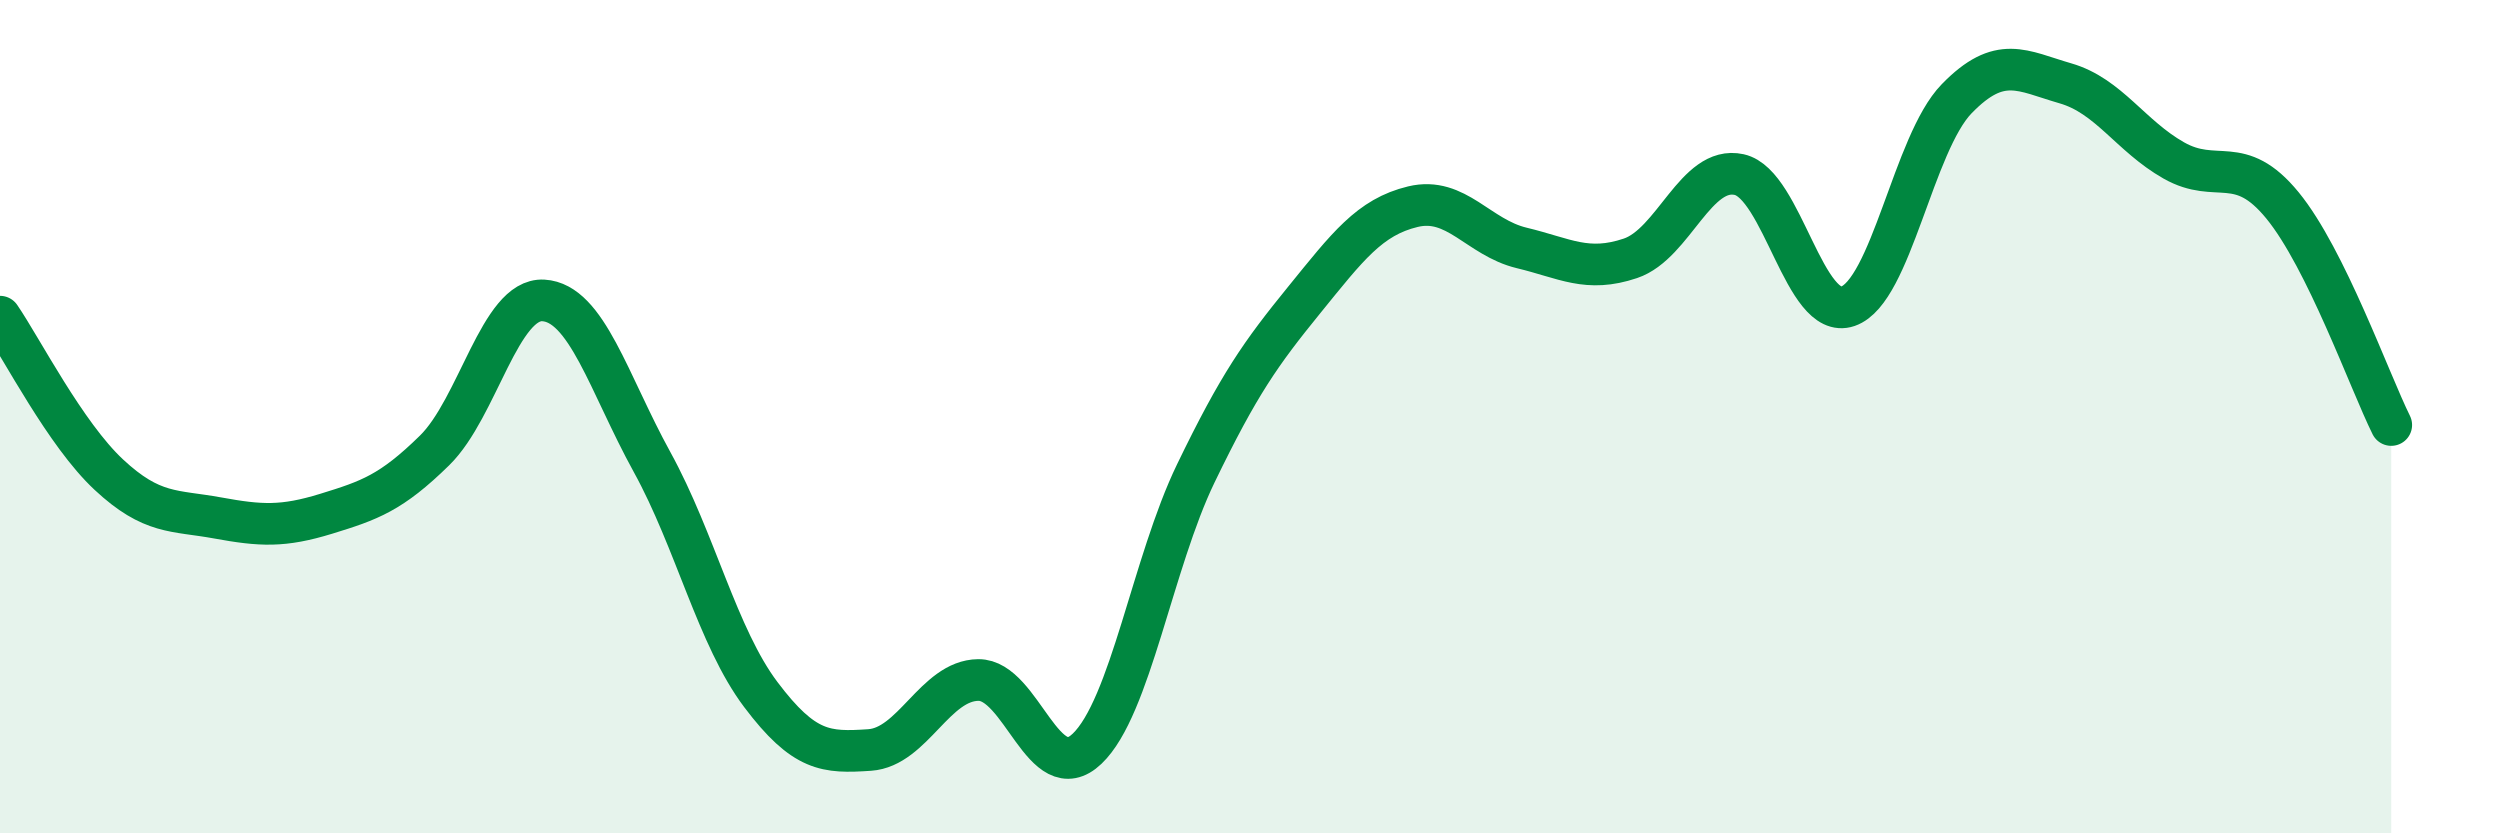
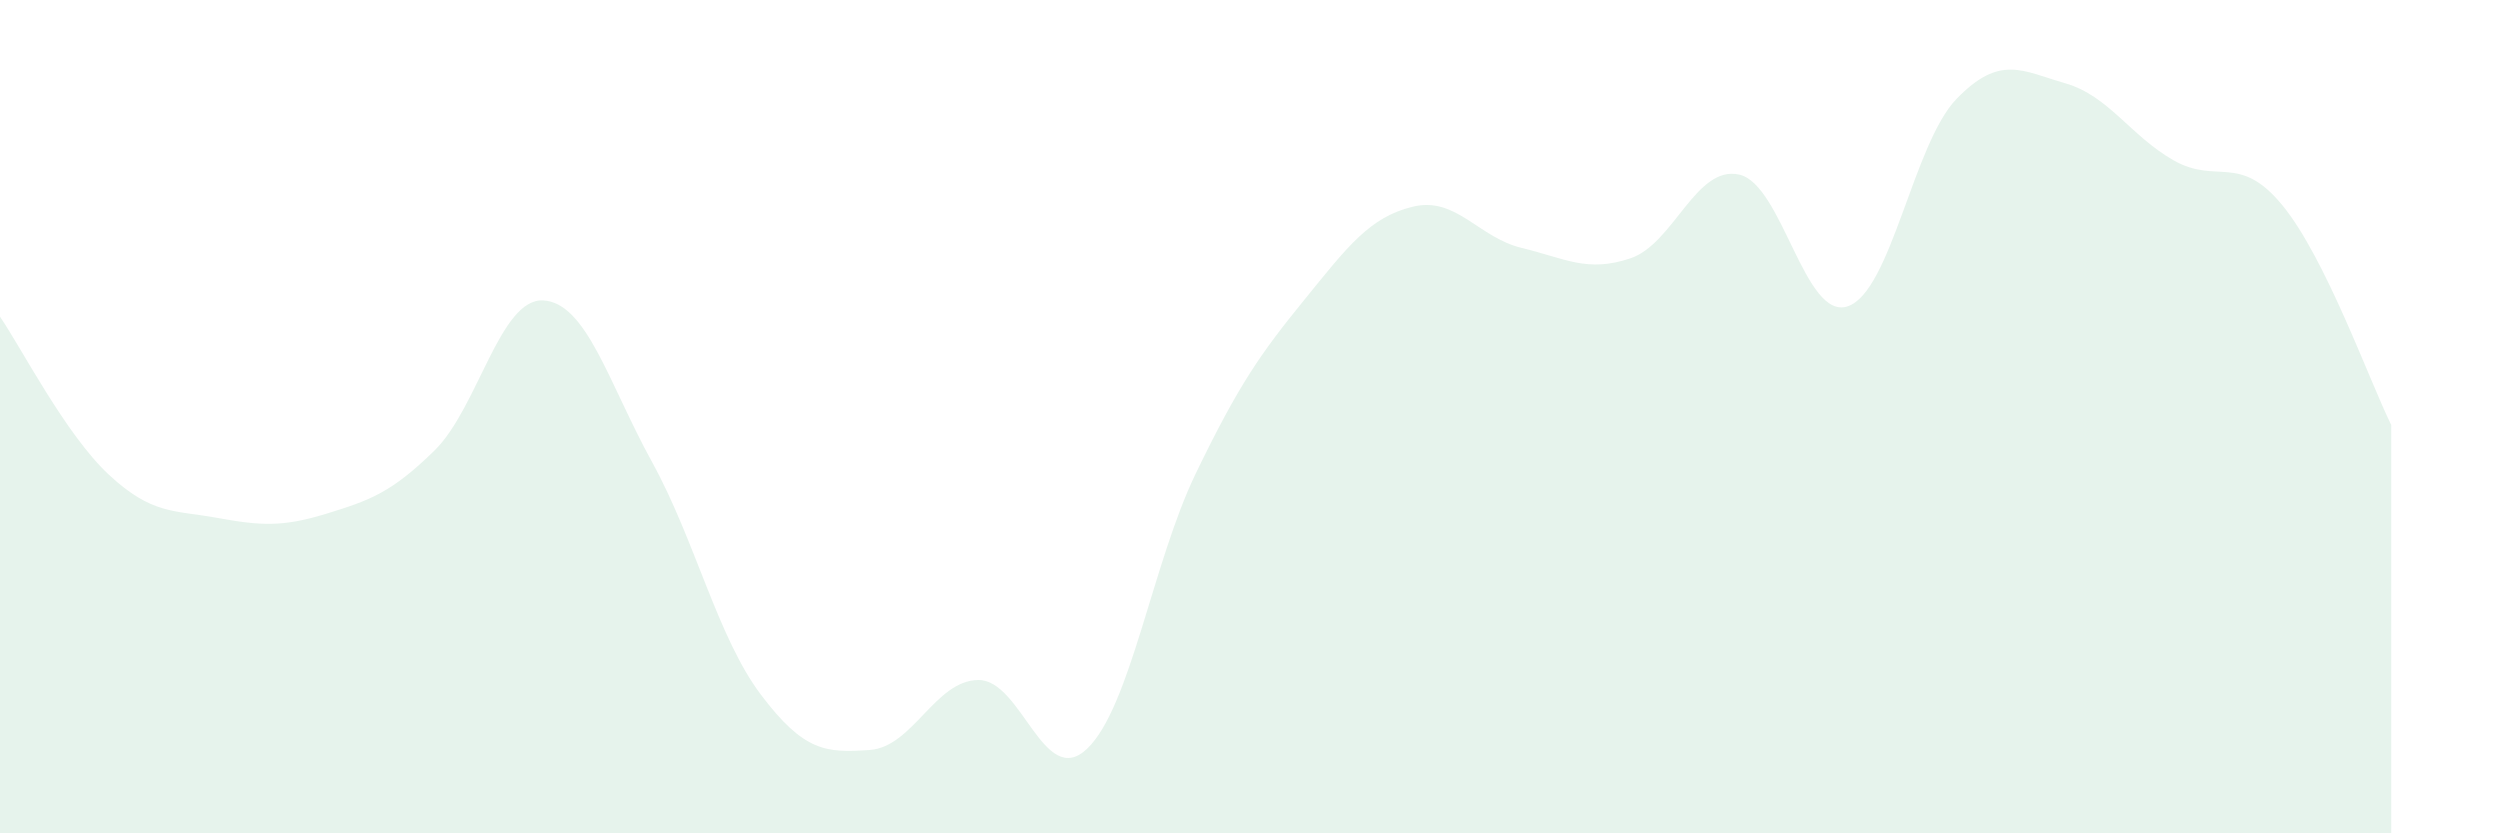
<svg xmlns="http://www.w3.org/2000/svg" width="60" height="20" viewBox="0 0 60 20">
  <path d="M 0,7.6 C 0.52,8.36 1.57,10.42 2.61,11.39 C 3.65,12.36 4.18,12.24 5.22,12.43 C 6.26,12.62 6.79,12.65 7.83,12.33 C 8.87,12.01 9.39,11.83 10.43,10.81 C 11.47,9.79 12,7.15 13.04,7.21 C 14.08,7.27 14.61,9.2 15.65,11.09 C 16.69,12.98 17.22,15.29 18.26,16.67 C 19.3,18.05 19.83,18.07 20.87,18 C 21.91,17.93 22.44,16.33 23.48,16.32 C 24.52,16.31 25.05,18.96 26.09,17.97 C 27.13,16.98 27.66,13.51 28.7,11.36 C 29.74,9.21 30.26,8.48 31.3,7.2 C 32.34,5.92 32.87,5.21 33.91,4.96 C 34.95,4.71 35.48,5.7 36.52,5.95 C 37.56,6.2 38.09,6.55 39.13,6.2 C 40.17,5.85 40.7,3.96 41.74,4.19 C 42.78,4.42 43.31,7.71 44.35,7.35 C 45.39,6.99 45.92,3.44 46.96,2.37 C 48,1.3 48.53,1.7 49.57,2 C 50.61,2.3 51.13,3.26 52.17,3.85 C 53.21,4.44 53.74,3.66 54.78,4.93 C 55.82,6.2 56.87,9.15 57.39,10.2L57.39 20L0 20Z" fill="#008740" opacity="0.1" stroke-linecap="round" stroke-linejoin="round" />
-   <path d="M 0,7.6 C 0.52,8.36 1.57,10.42 2.61,11.39 C 3.65,12.36 4.18,12.24 5.22,12.43 C 6.26,12.62 6.79,12.65 7.83,12.33 C 8.87,12.01 9.39,11.83 10.43,10.81 C 11.47,9.79 12,7.15 13.04,7.21 C 14.08,7.27 14.61,9.2 15.65,11.09 C 16.69,12.98 17.22,15.29 18.26,16.67 C 19.3,18.05 19.83,18.07 20.87,18 C 21.91,17.93 22.44,16.33 23.48,16.32 C 24.52,16.31 25.05,18.96 26.09,17.97 C 27.13,16.98 27.66,13.51 28.7,11.36 C 29.74,9.21 30.26,8.48 31.3,7.2 C 32.34,5.92 32.87,5.21 33.91,4.96 C 34.95,4.71 35.48,5.7 36.52,5.95 C 37.56,6.2 38.09,6.55 39.13,6.2 C 40.17,5.85 40.7,3.96 41.74,4.19 C 42.78,4.42 43.31,7.71 44.35,7.35 C 45.39,6.99 45.92,3.44 46.96,2.37 C 48,1.3 48.53,1.7 49.57,2 C 50.61,2.3 51.13,3.26 52.17,3.85 C 53.21,4.44 53.74,3.66 54.78,4.93 C 55.82,6.2 56.87,9.15 57.39,10.2" stroke="#008740" stroke-width="1" fill="none" stroke-linecap="round" stroke-linejoin="round" />
</svg>